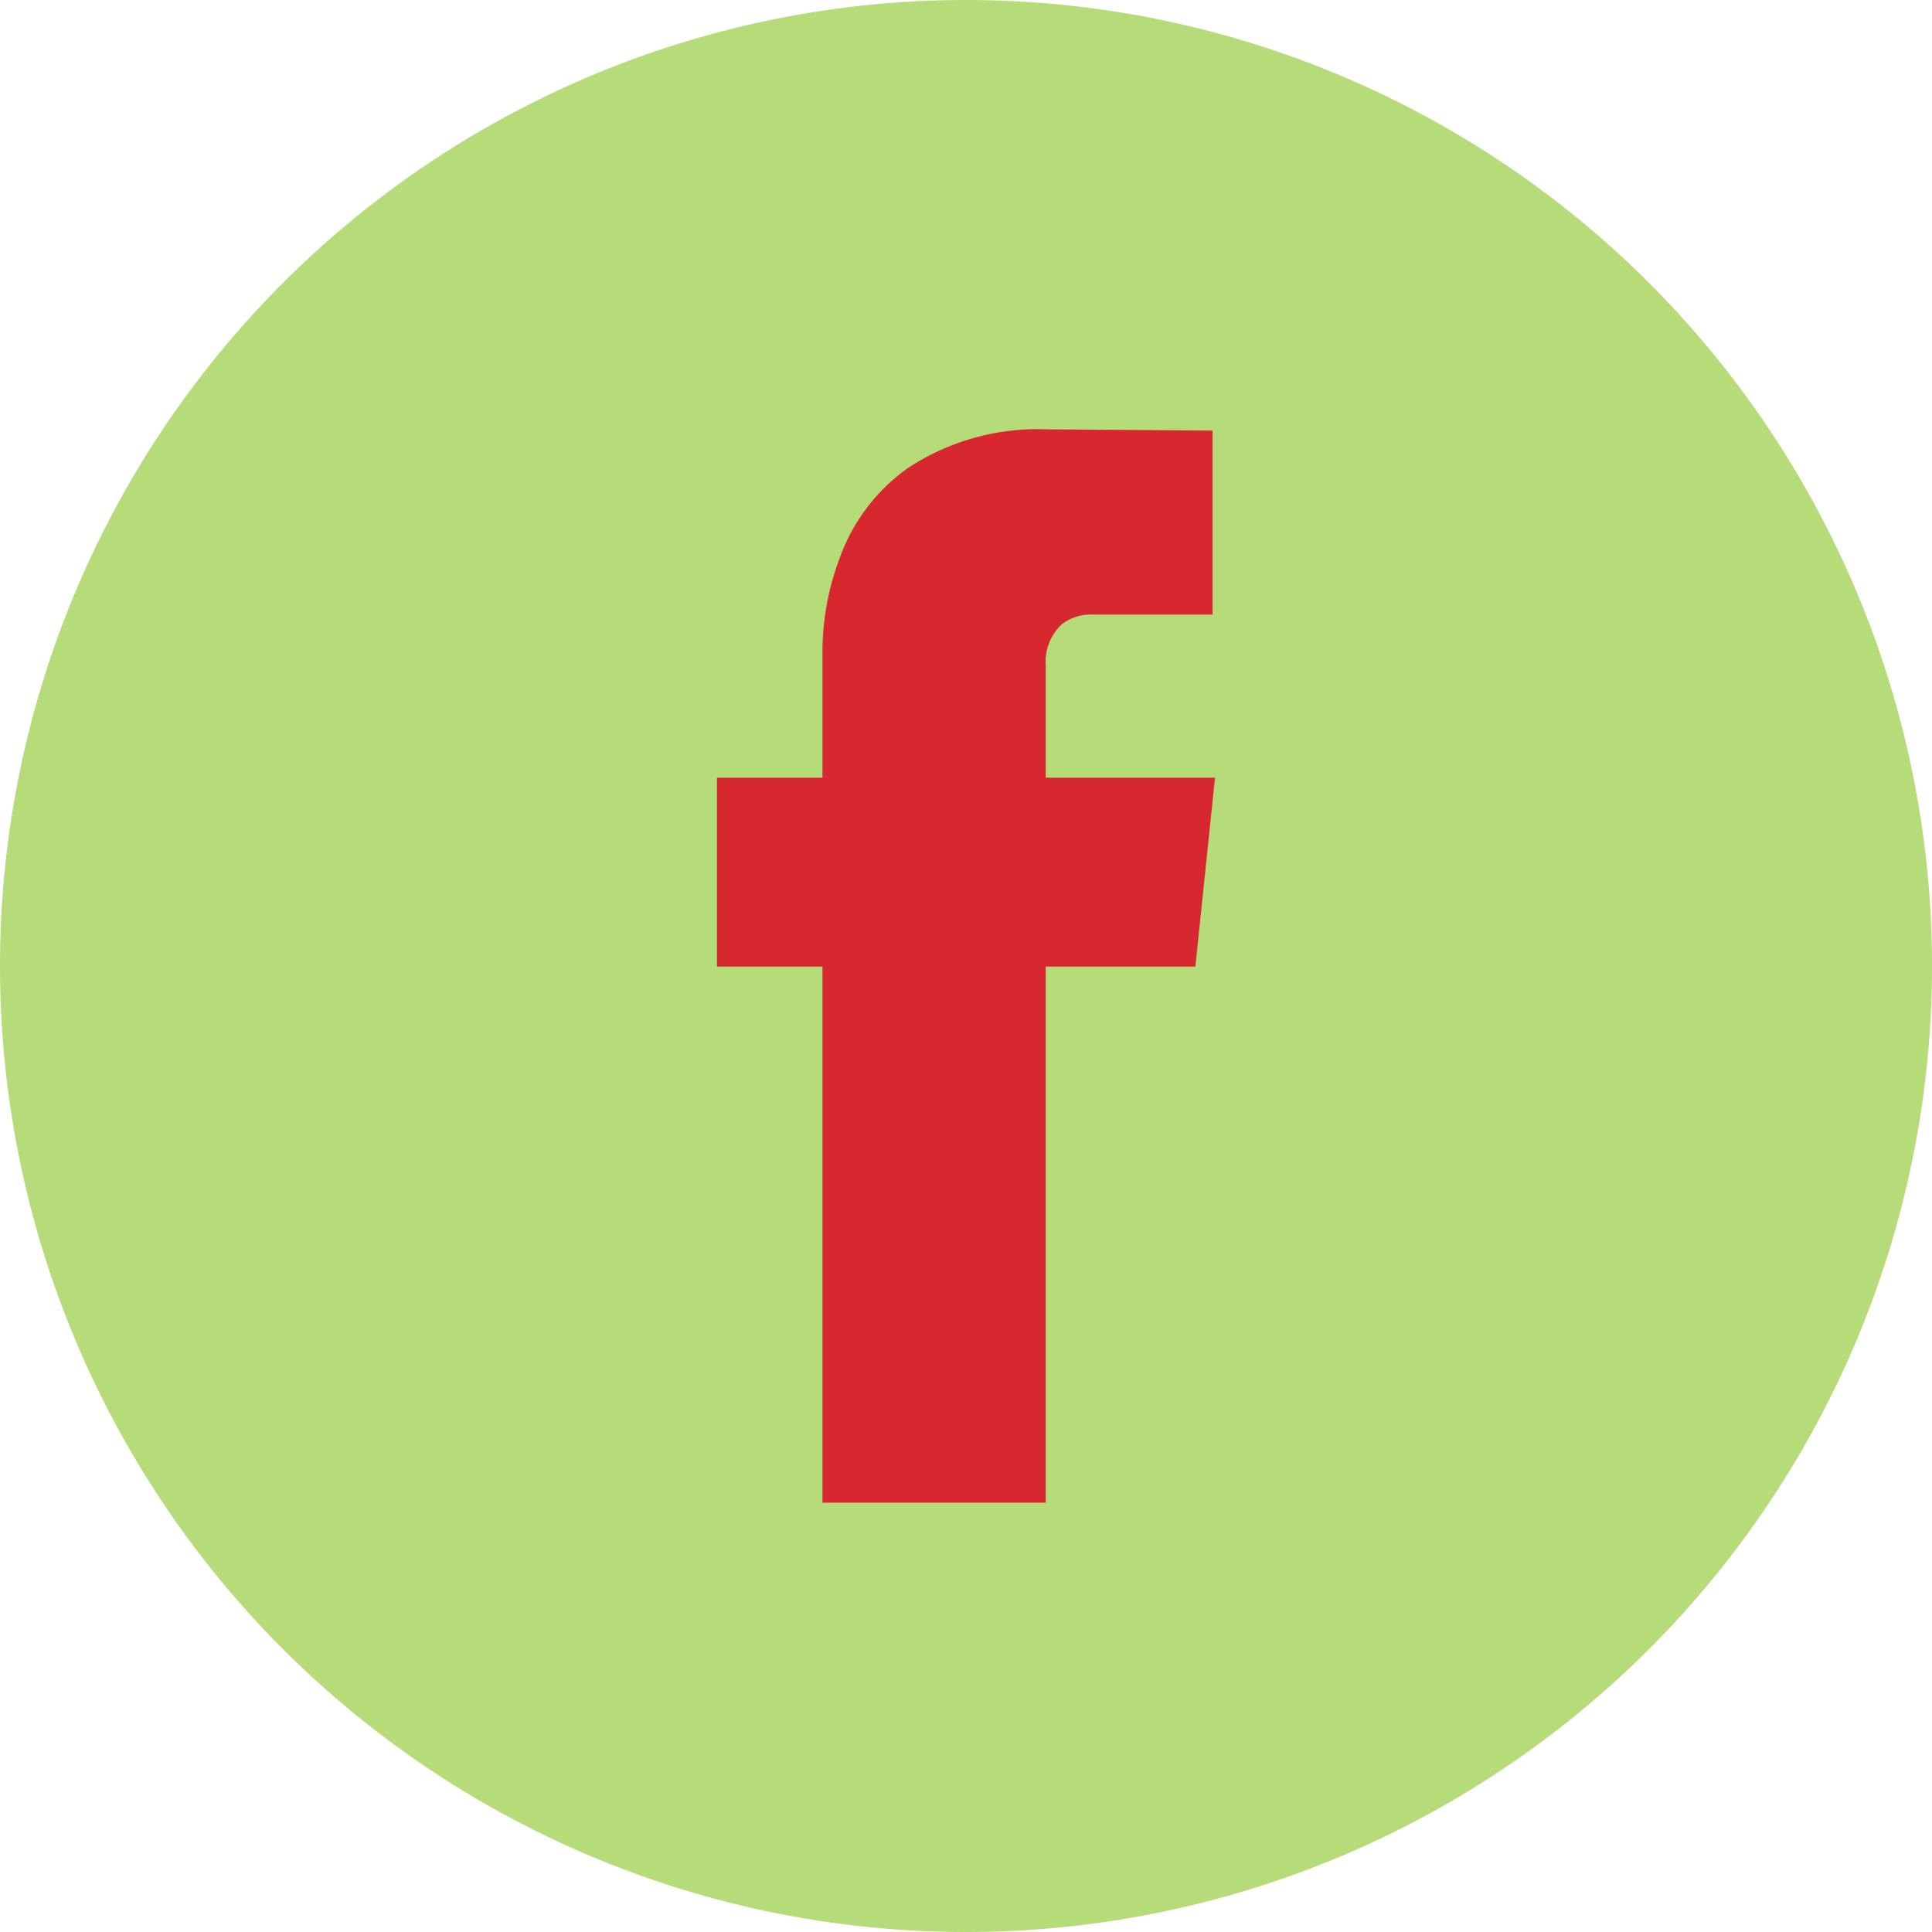
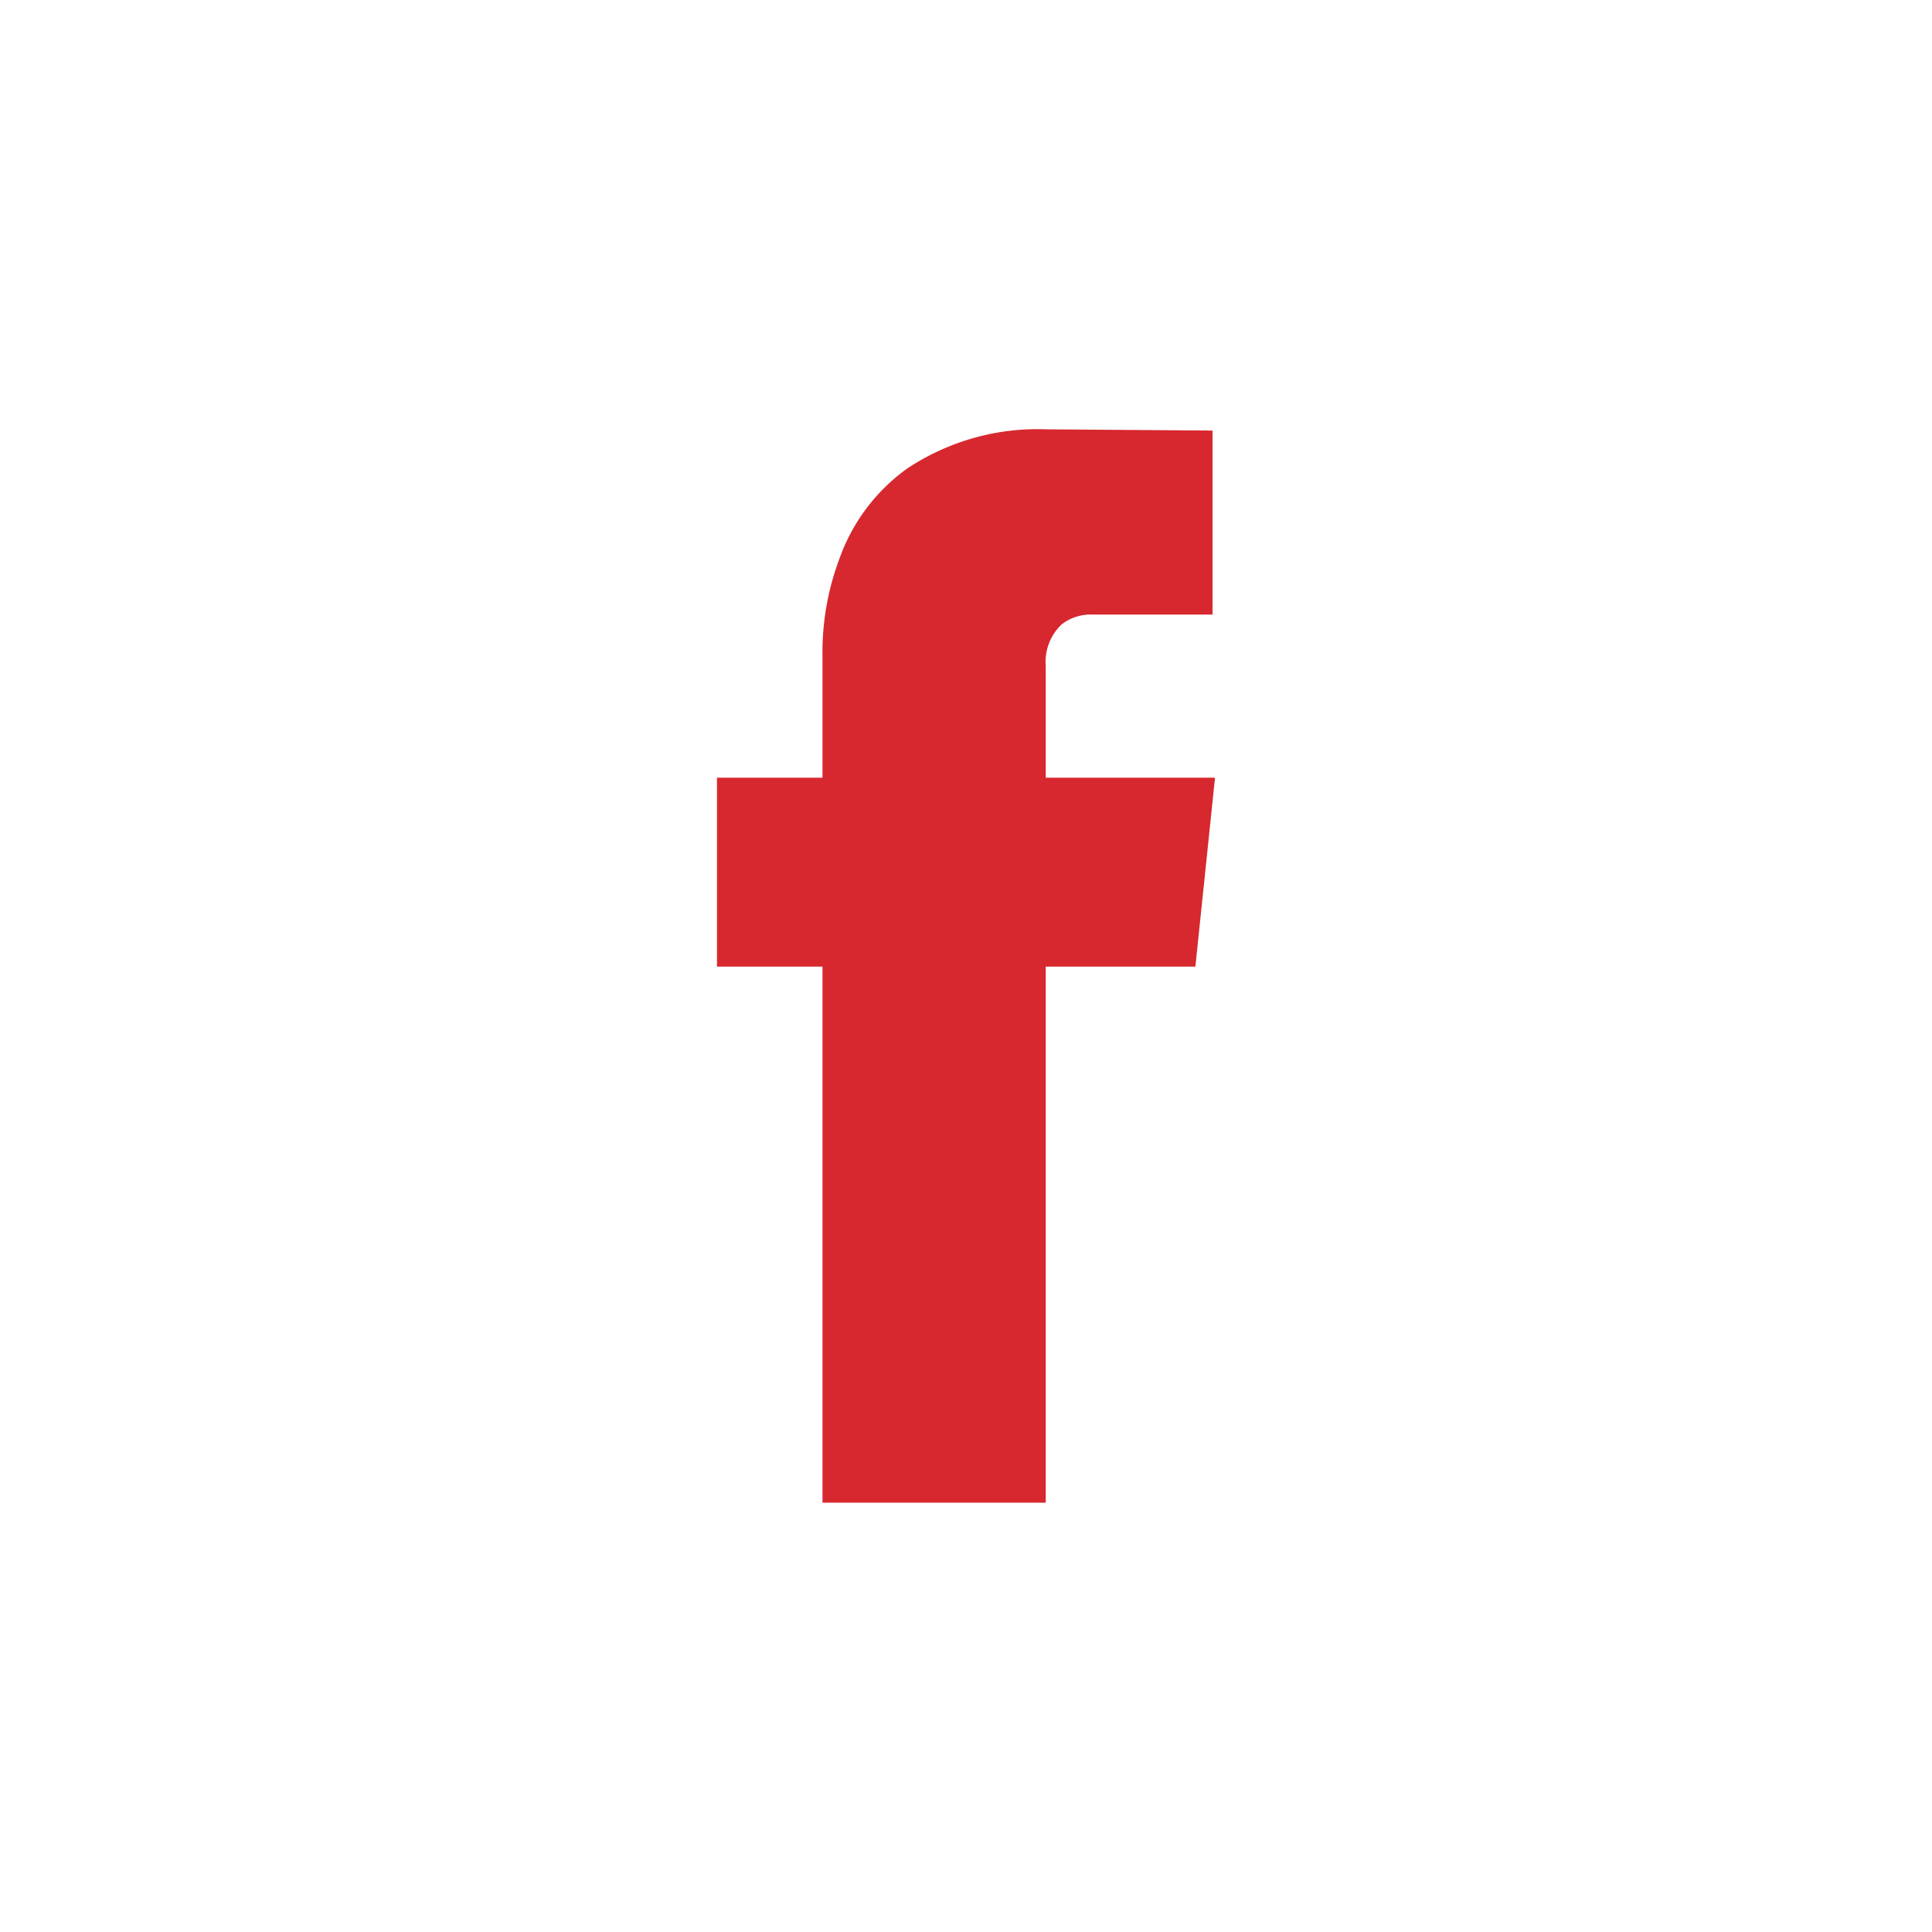
<svg xmlns="http://www.w3.org/2000/svg" width="63" height="63" viewBox="0 0 63 63">
  <g id="Group_3" data-name="Group 3" transform="translate(-64.75 -1818.407)">
-     <path id="Path_2" data-name="Path 2" d="M968.25,394.407h0a31.5,31.5,0,0,1-31.5-31.5h0a31.5,31.5,0,0,1,31.5-31.5h0a31.5,31.5,0,0,1,31.5,31.5h0A31.5,31.5,0,0,1,968.25,394.407Z" transform="translate(-872 1487)" fill="#b5dc79" />
    <g id="Group_2" data-name="Group 2" transform="translate(-872 1487)">
      <path id="Path_237" data-name="Path 237" d="M975.73,362.927h-4.88v17.48h-7.28v-17.48h-3.44v-6.16h3.44v-4a8.657,8.657,0,0,1,.56-3.16,6.14,6.14,0,0,1,2.2-2.92,7.68,7.68,0,0,1,4.56-1.28l5.4.04v6h-3.92a1.551,1.551,0,0,0-1,.32,1.684,1.684,0,0,0-.52,1.36v3.64h5.52Z" fill="#d7282f" />
    </g>
  </g>
</svg>